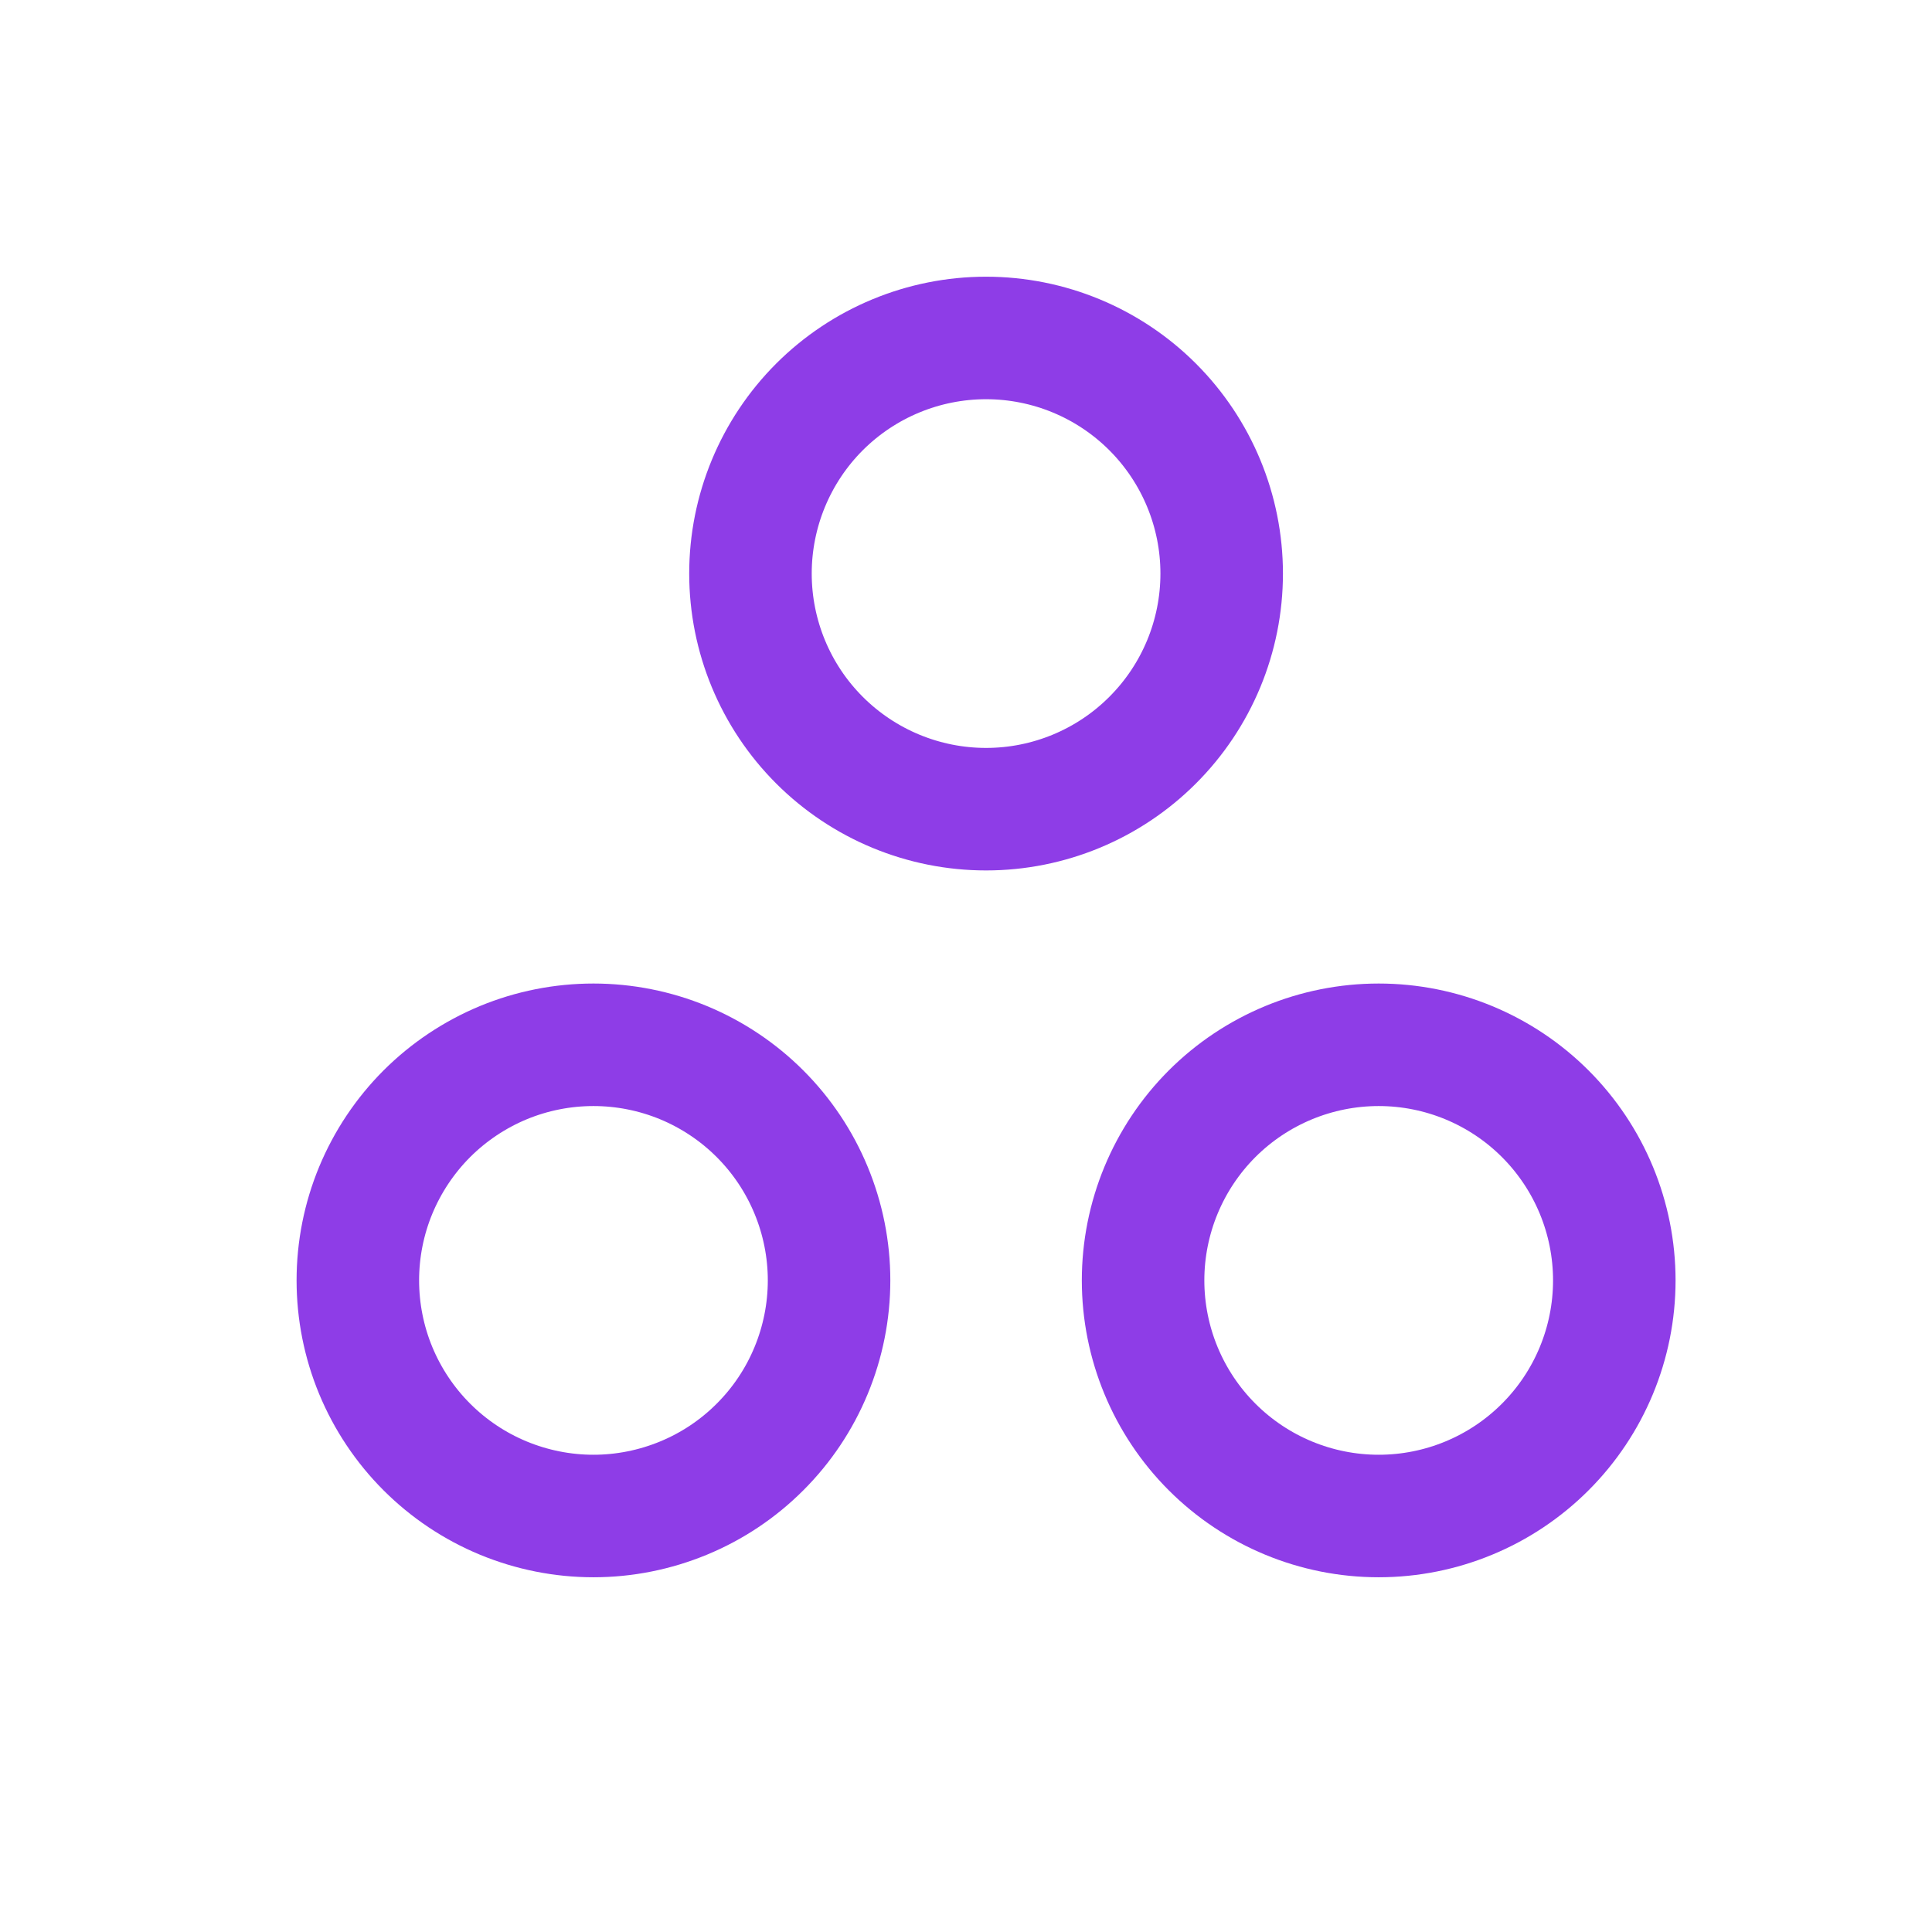
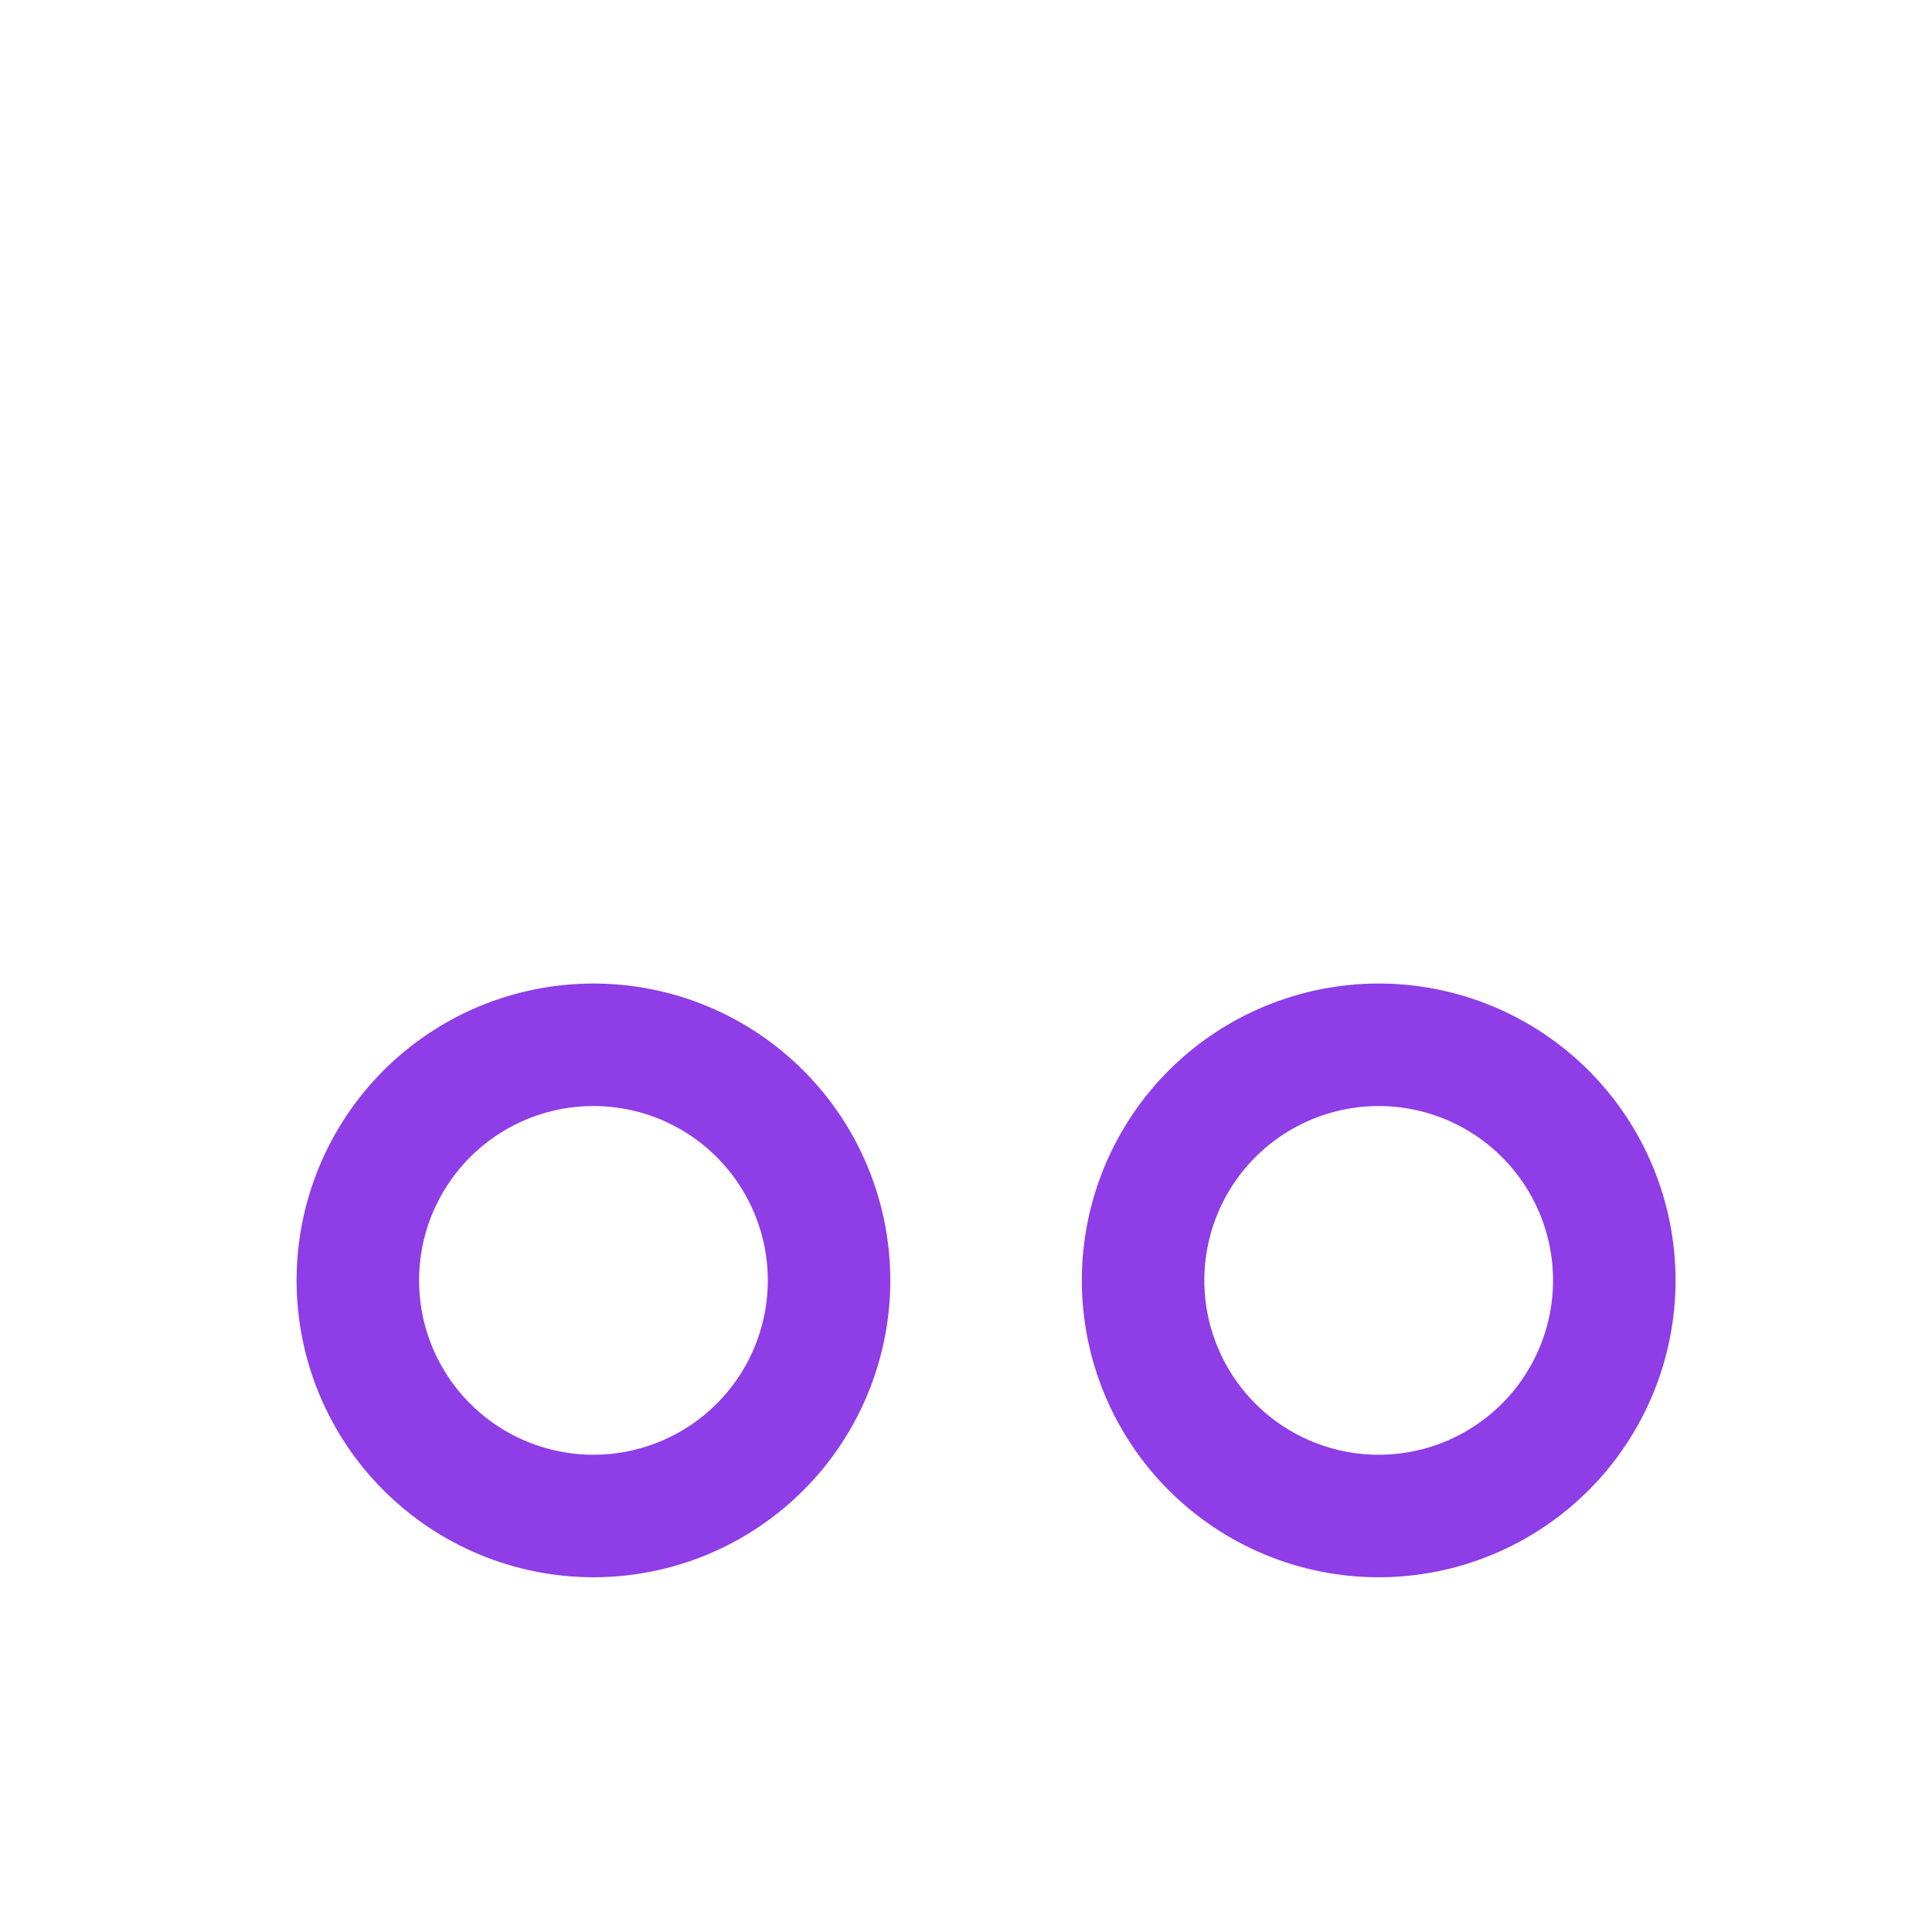
<svg xmlns="http://www.w3.org/2000/svg" width="41" height="41" viewBox="0 0 41 41" fill="none">
  <g clip-path="url(#clip0_11770_66551)">
-     <path d="M15.926 12.172C15.926 13.498 16.453 14.77 17.39 15.707C18.328 16.645 19.6 17.172 20.926 17.172C22.252 17.172 23.524 16.645 24.461 15.707C25.399 14.77 25.926 13.498 25.926 12.172C25.926 10.846 25.399 9.574 24.461 8.636C23.524 7.699 22.252 7.172 20.926 7.172C19.6 7.172 18.328 7.699 17.39 8.636C16.453 9.574 15.926 10.846 15.926 12.172Z" stroke="#8E3DE7" stroke-width="2.6" stroke-linecap="round" stroke-linejoin="round" />
    <path d="M24.258 27.172C24.258 28.498 24.785 29.77 25.722 30.707C26.66 31.645 27.932 32.172 29.258 32.172C30.584 32.172 31.856 31.645 32.793 30.707C33.731 29.77 34.258 28.498 34.258 27.172C34.258 25.846 33.731 24.574 32.793 23.636C31.856 22.699 30.584 22.172 29.258 22.172C27.932 22.172 26.66 22.699 25.722 23.636C24.785 24.574 24.258 25.846 24.258 27.172Z" stroke="#8E3DE7" stroke-width="2.6" stroke-linecap="round" stroke-linejoin="round" />
    <path d="M7.594 27.172C7.594 27.828 7.723 28.479 7.974 29.085C8.226 29.692 8.594 30.243 9.058 30.707C9.523 31.172 10.074 31.54 10.68 31.791C11.287 32.042 11.937 32.172 12.594 32.172C13.25 32.172 13.9 32.042 14.507 31.791C15.114 31.54 15.665 31.172 16.129 30.707C16.594 30.243 16.962 29.692 17.213 29.085C17.464 28.479 17.594 27.828 17.594 27.172C17.594 26.515 17.464 25.865 17.213 25.259C16.962 24.652 16.594 24.101 16.129 23.636C15.665 23.172 15.114 22.804 14.507 22.552C13.9 22.301 13.25 22.172 12.594 22.172C11.937 22.172 11.287 22.301 10.68 22.552C10.074 22.804 9.523 23.172 9.058 23.636C8.594 24.101 8.226 24.652 7.974 25.259C7.723 25.865 7.594 26.515 7.594 27.172Z" stroke="#8E3DE7" stroke-width="2.6" stroke-linecap="round" stroke-linejoin="round" />
  </g>
  <defs>
    <clipPath id="clip0_11770_66551">
      <rect width="40" height="40" fill="white" transform="translate(0.926 0.504)" />
    </clipPath>
  </defs>
</svg>